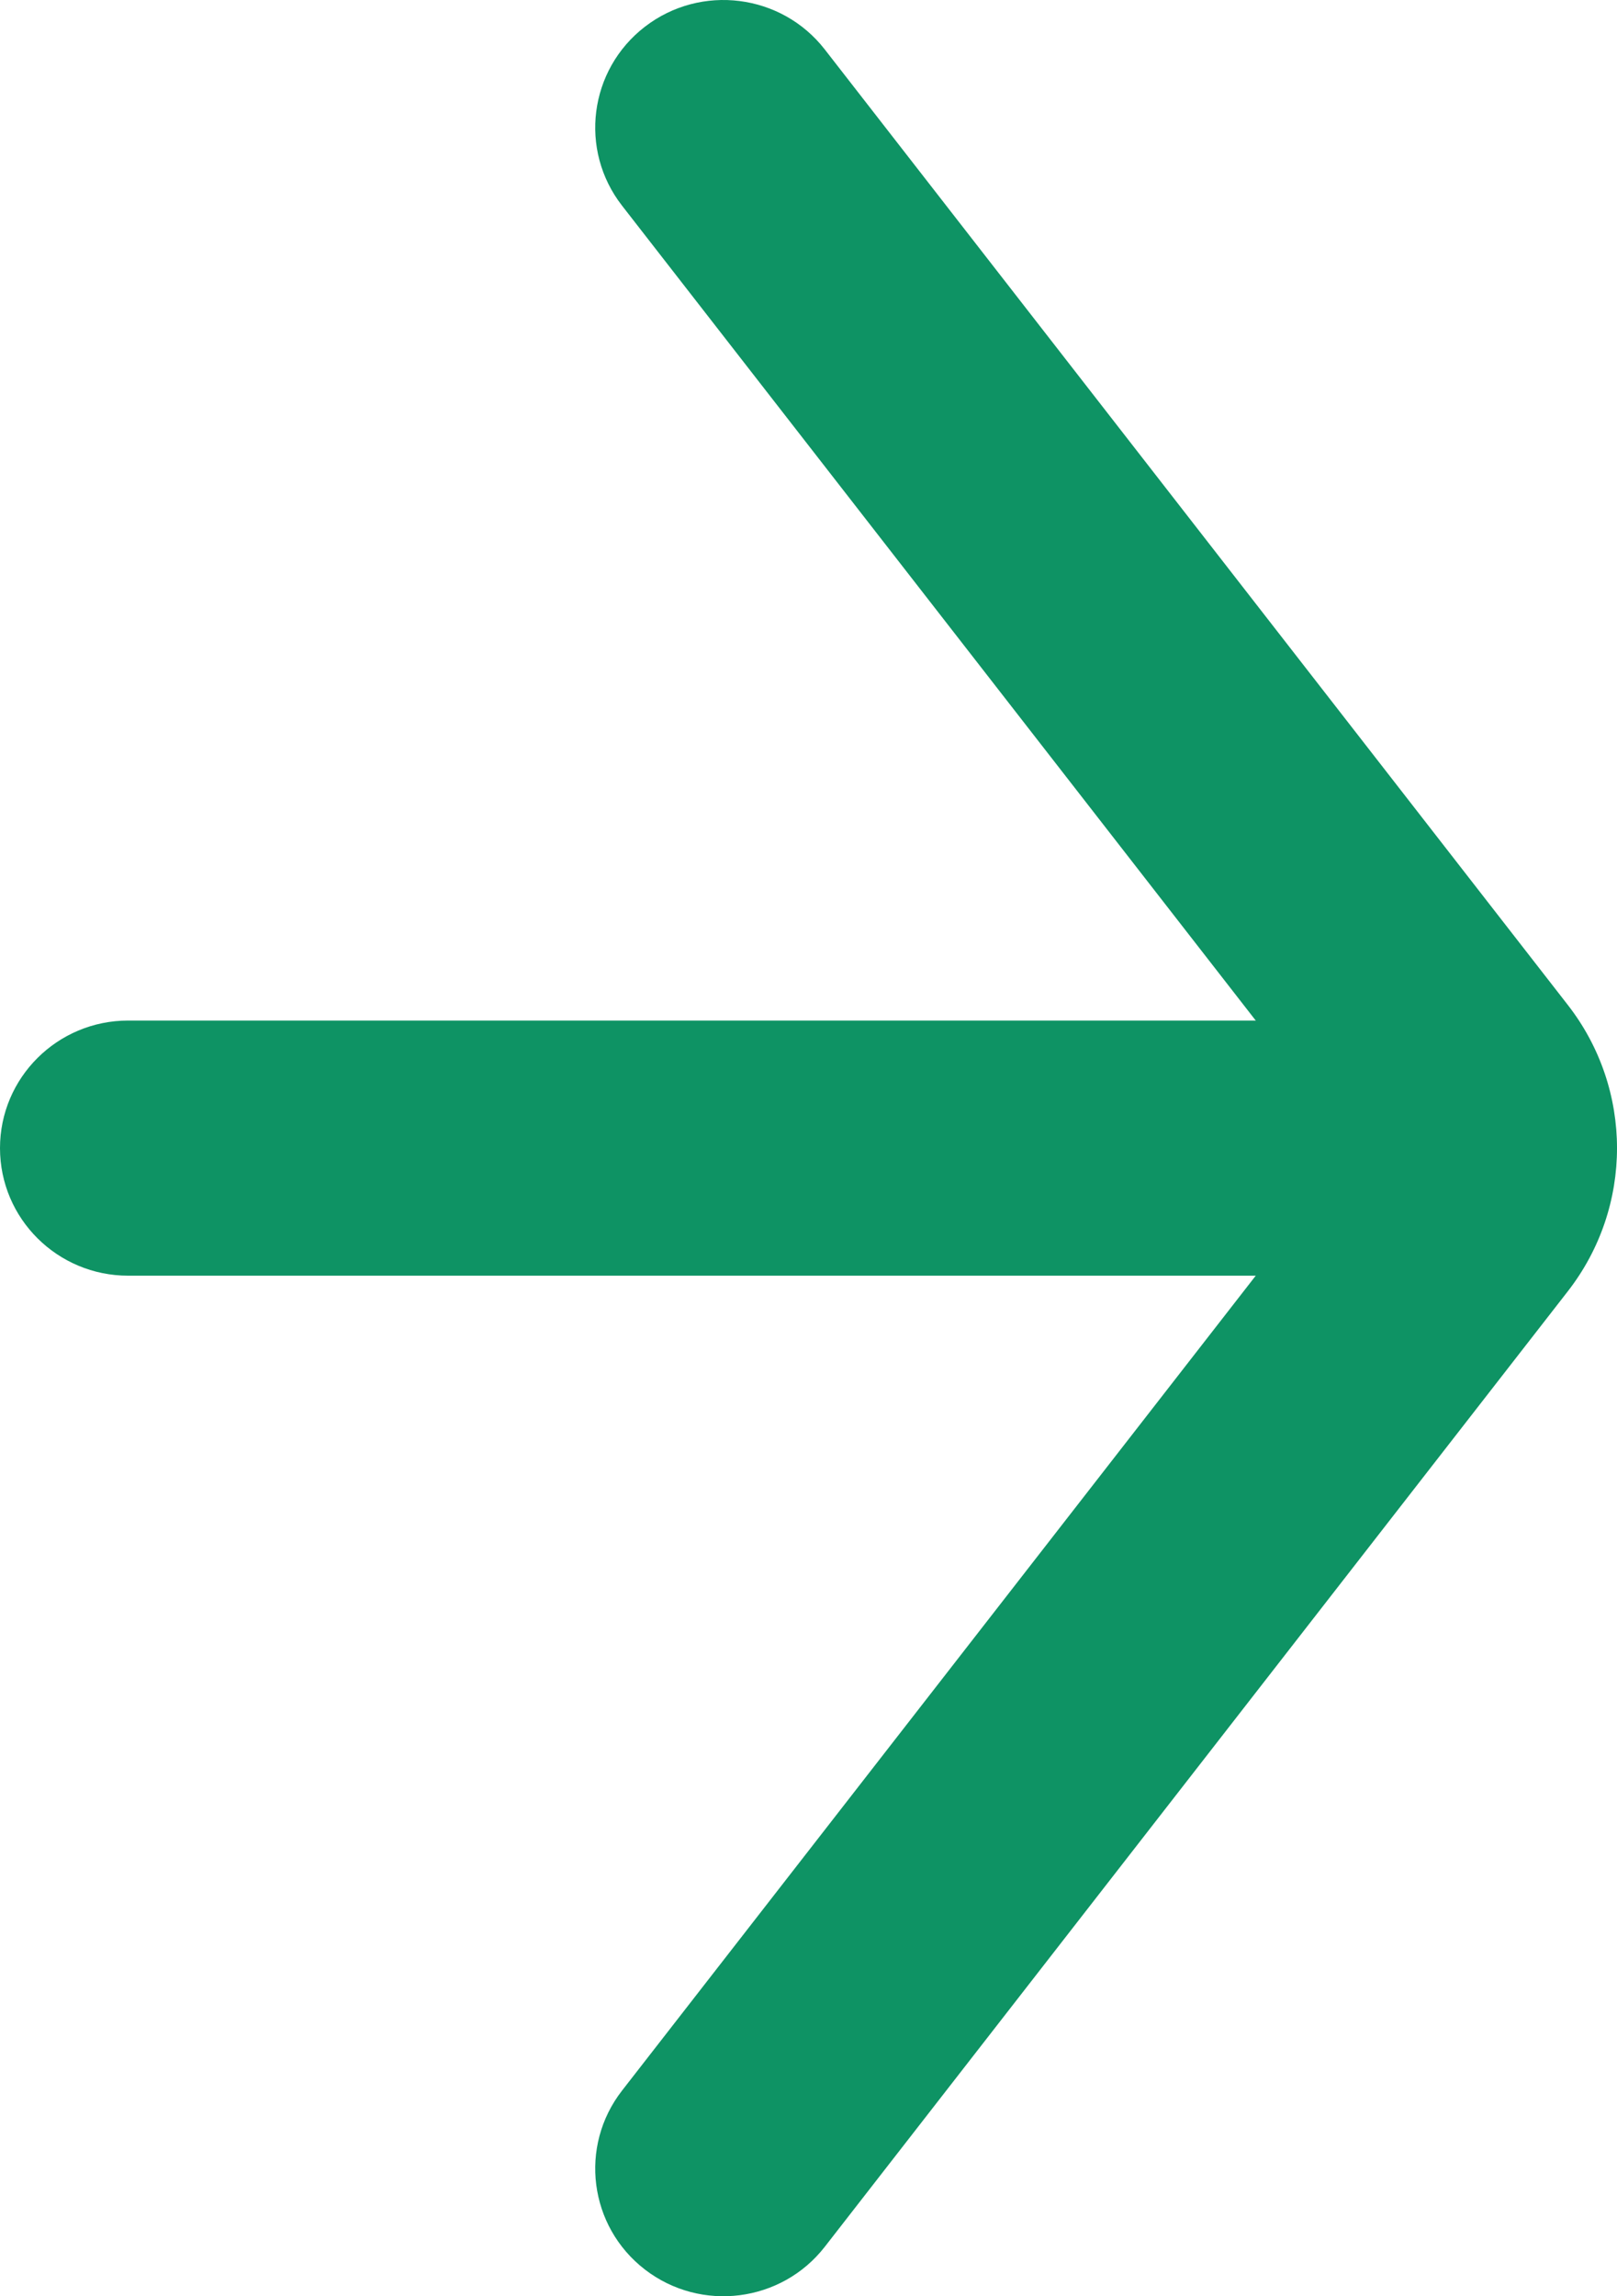
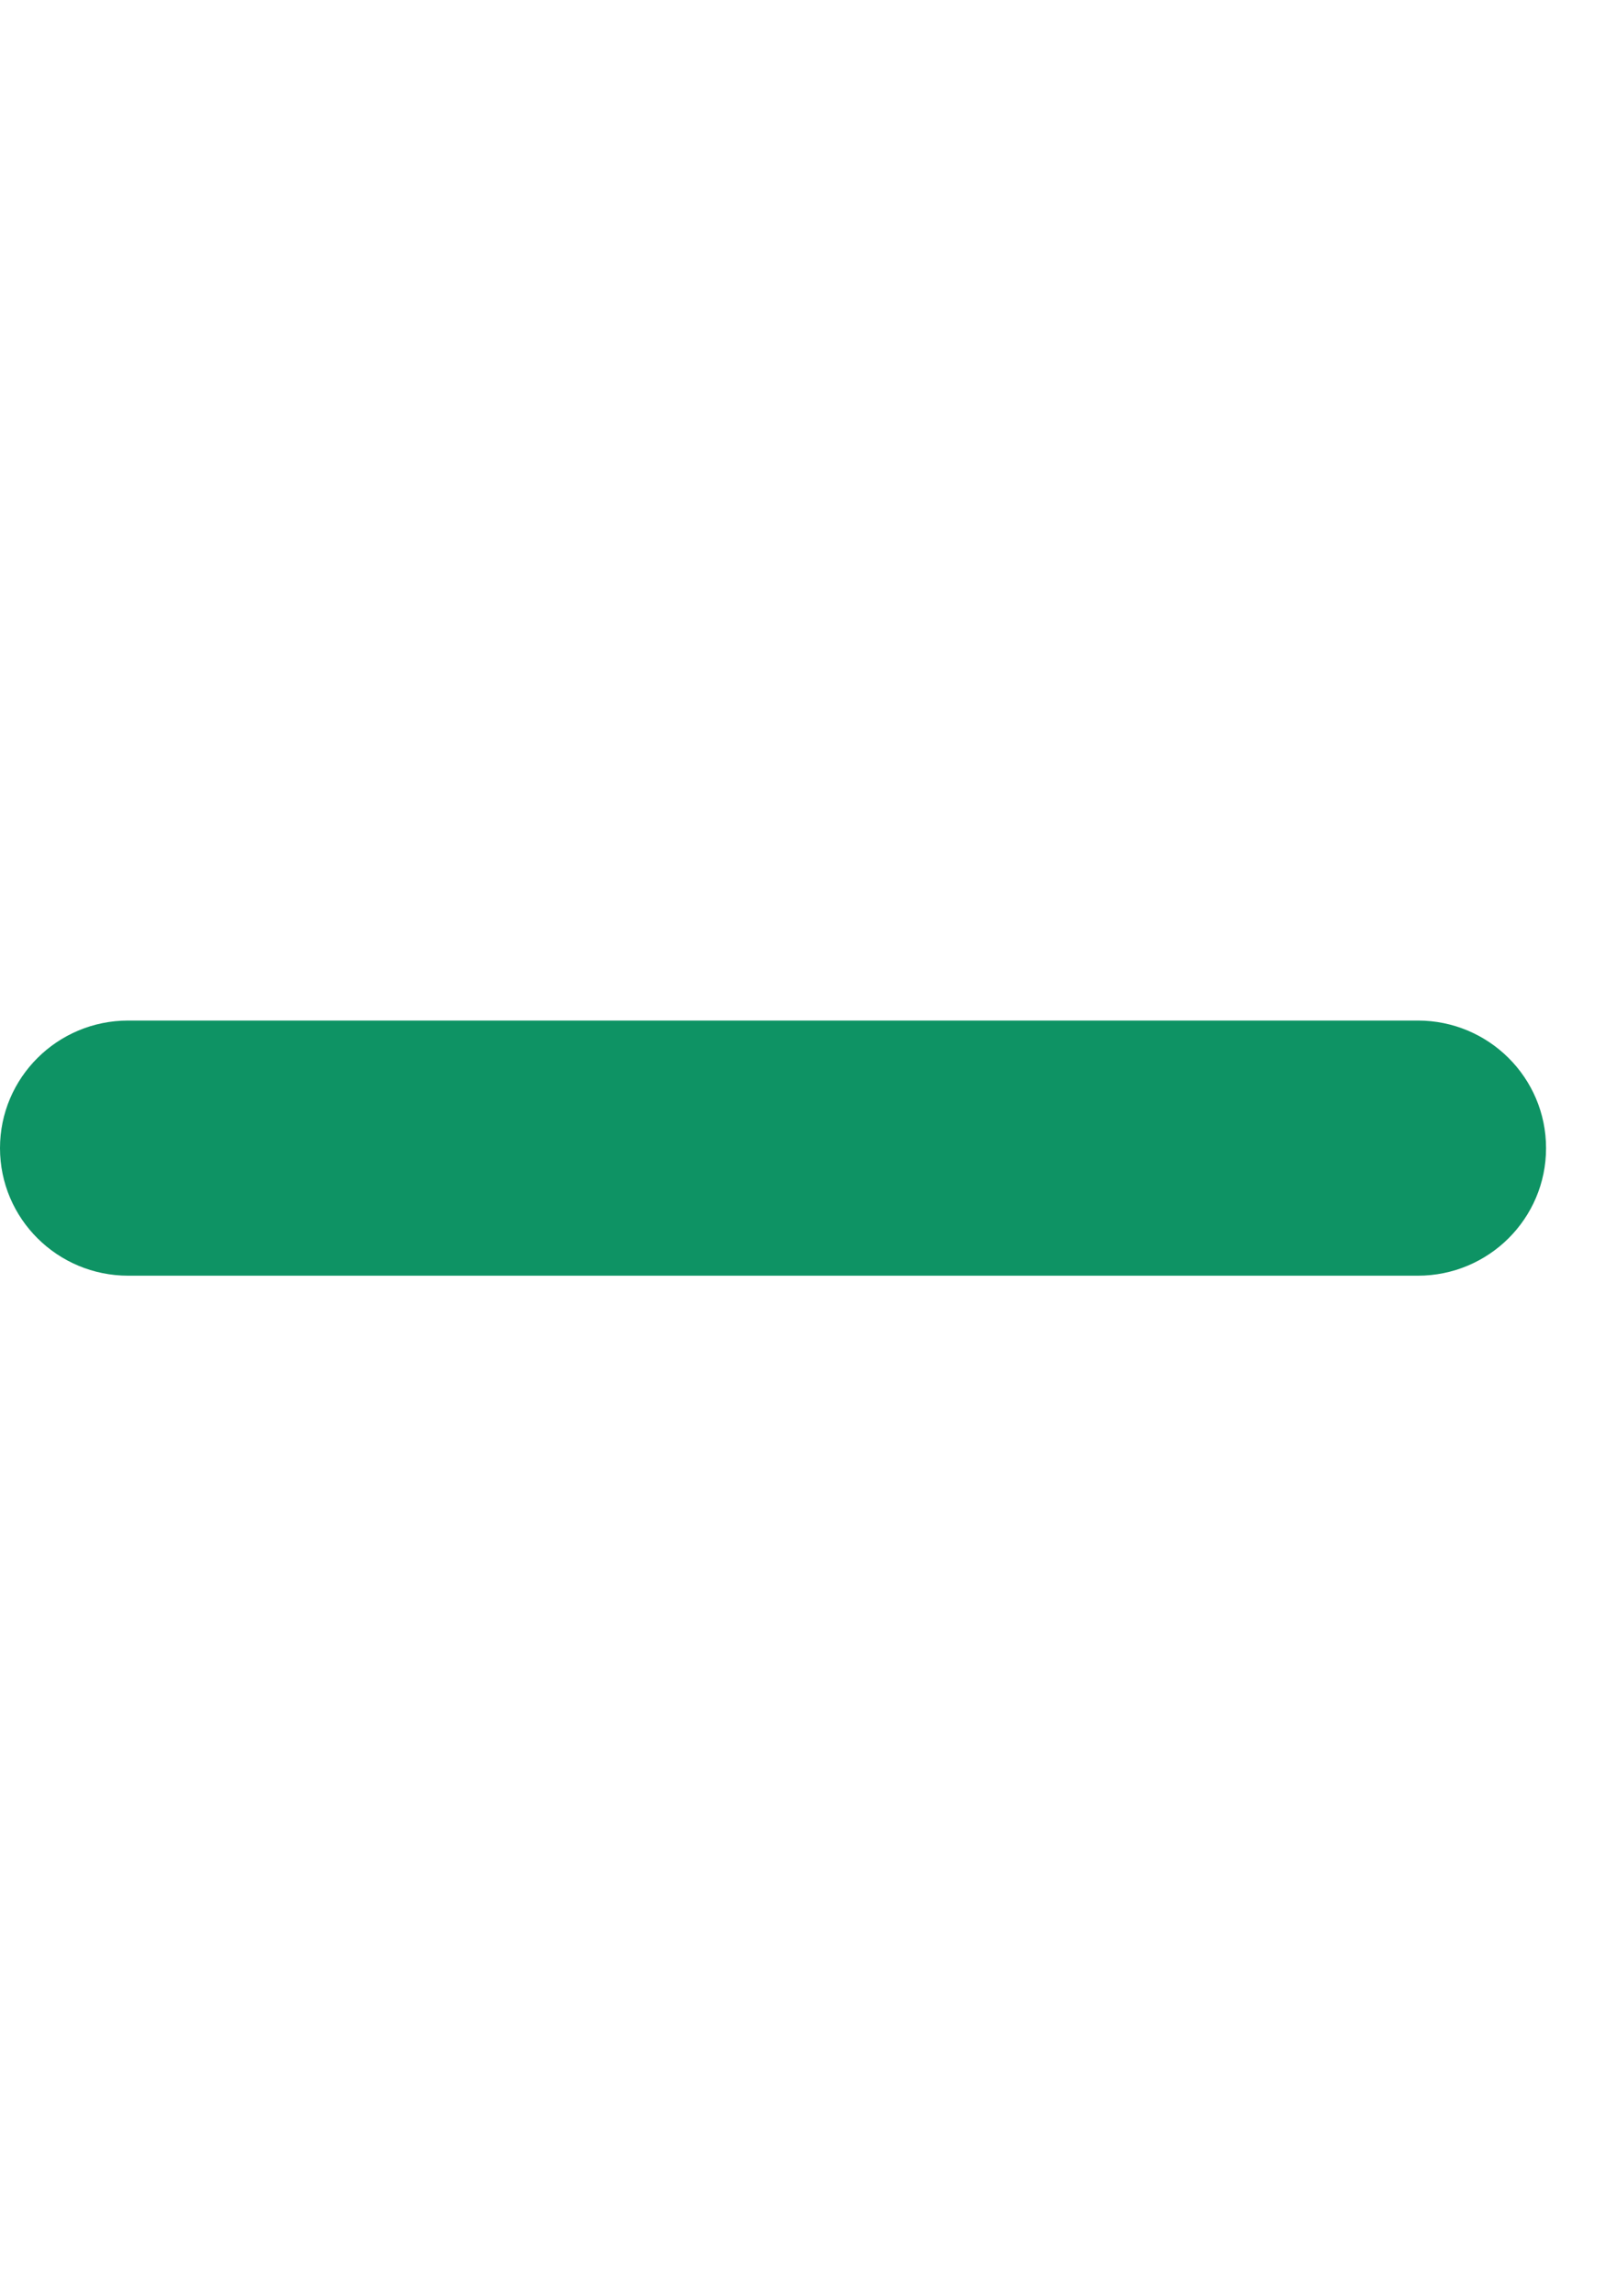
<svg xmlns="http://www.w3.org/2000/svg" width="81" height="115" viewBox="0 0 81 115" fill="none">
  <path fill-rule="evenodd" clip-rule="evenodd" d="M-2.51339e-06 57.5C-2.82266e-06 53.972 2.875 51.111 6.422 51.111L71.024 51.111C74.571 51.111 77.446 53.972 77.446 57.5C77.446 61.029 74.571 63.889 71.024 63.889L6.422 63.889C2.875 63.889 -2.20412e-06 61.029 -2.51339e-06 57.5Z" fill="#0E9364" />
-   <path fill-rule="evenodd" clip-rule="evenodd" d="M32.308 113.664C29.503 111.504 28.989 107.492 31.159 104.701L67.873 57.5L31.159 10.299C28.989 7.508 29.503 3.496 32.308 1.336C35.113 -0.823 39.147 -0.311 41.317 2.479L78.538 50.332C81.821 54.553 81.821 60.447 78.538 64.668L41.317 112.521C39.147 115.311 35.113 115.823 32.308 113.664Z" fill="#0E9364" />
</svg>